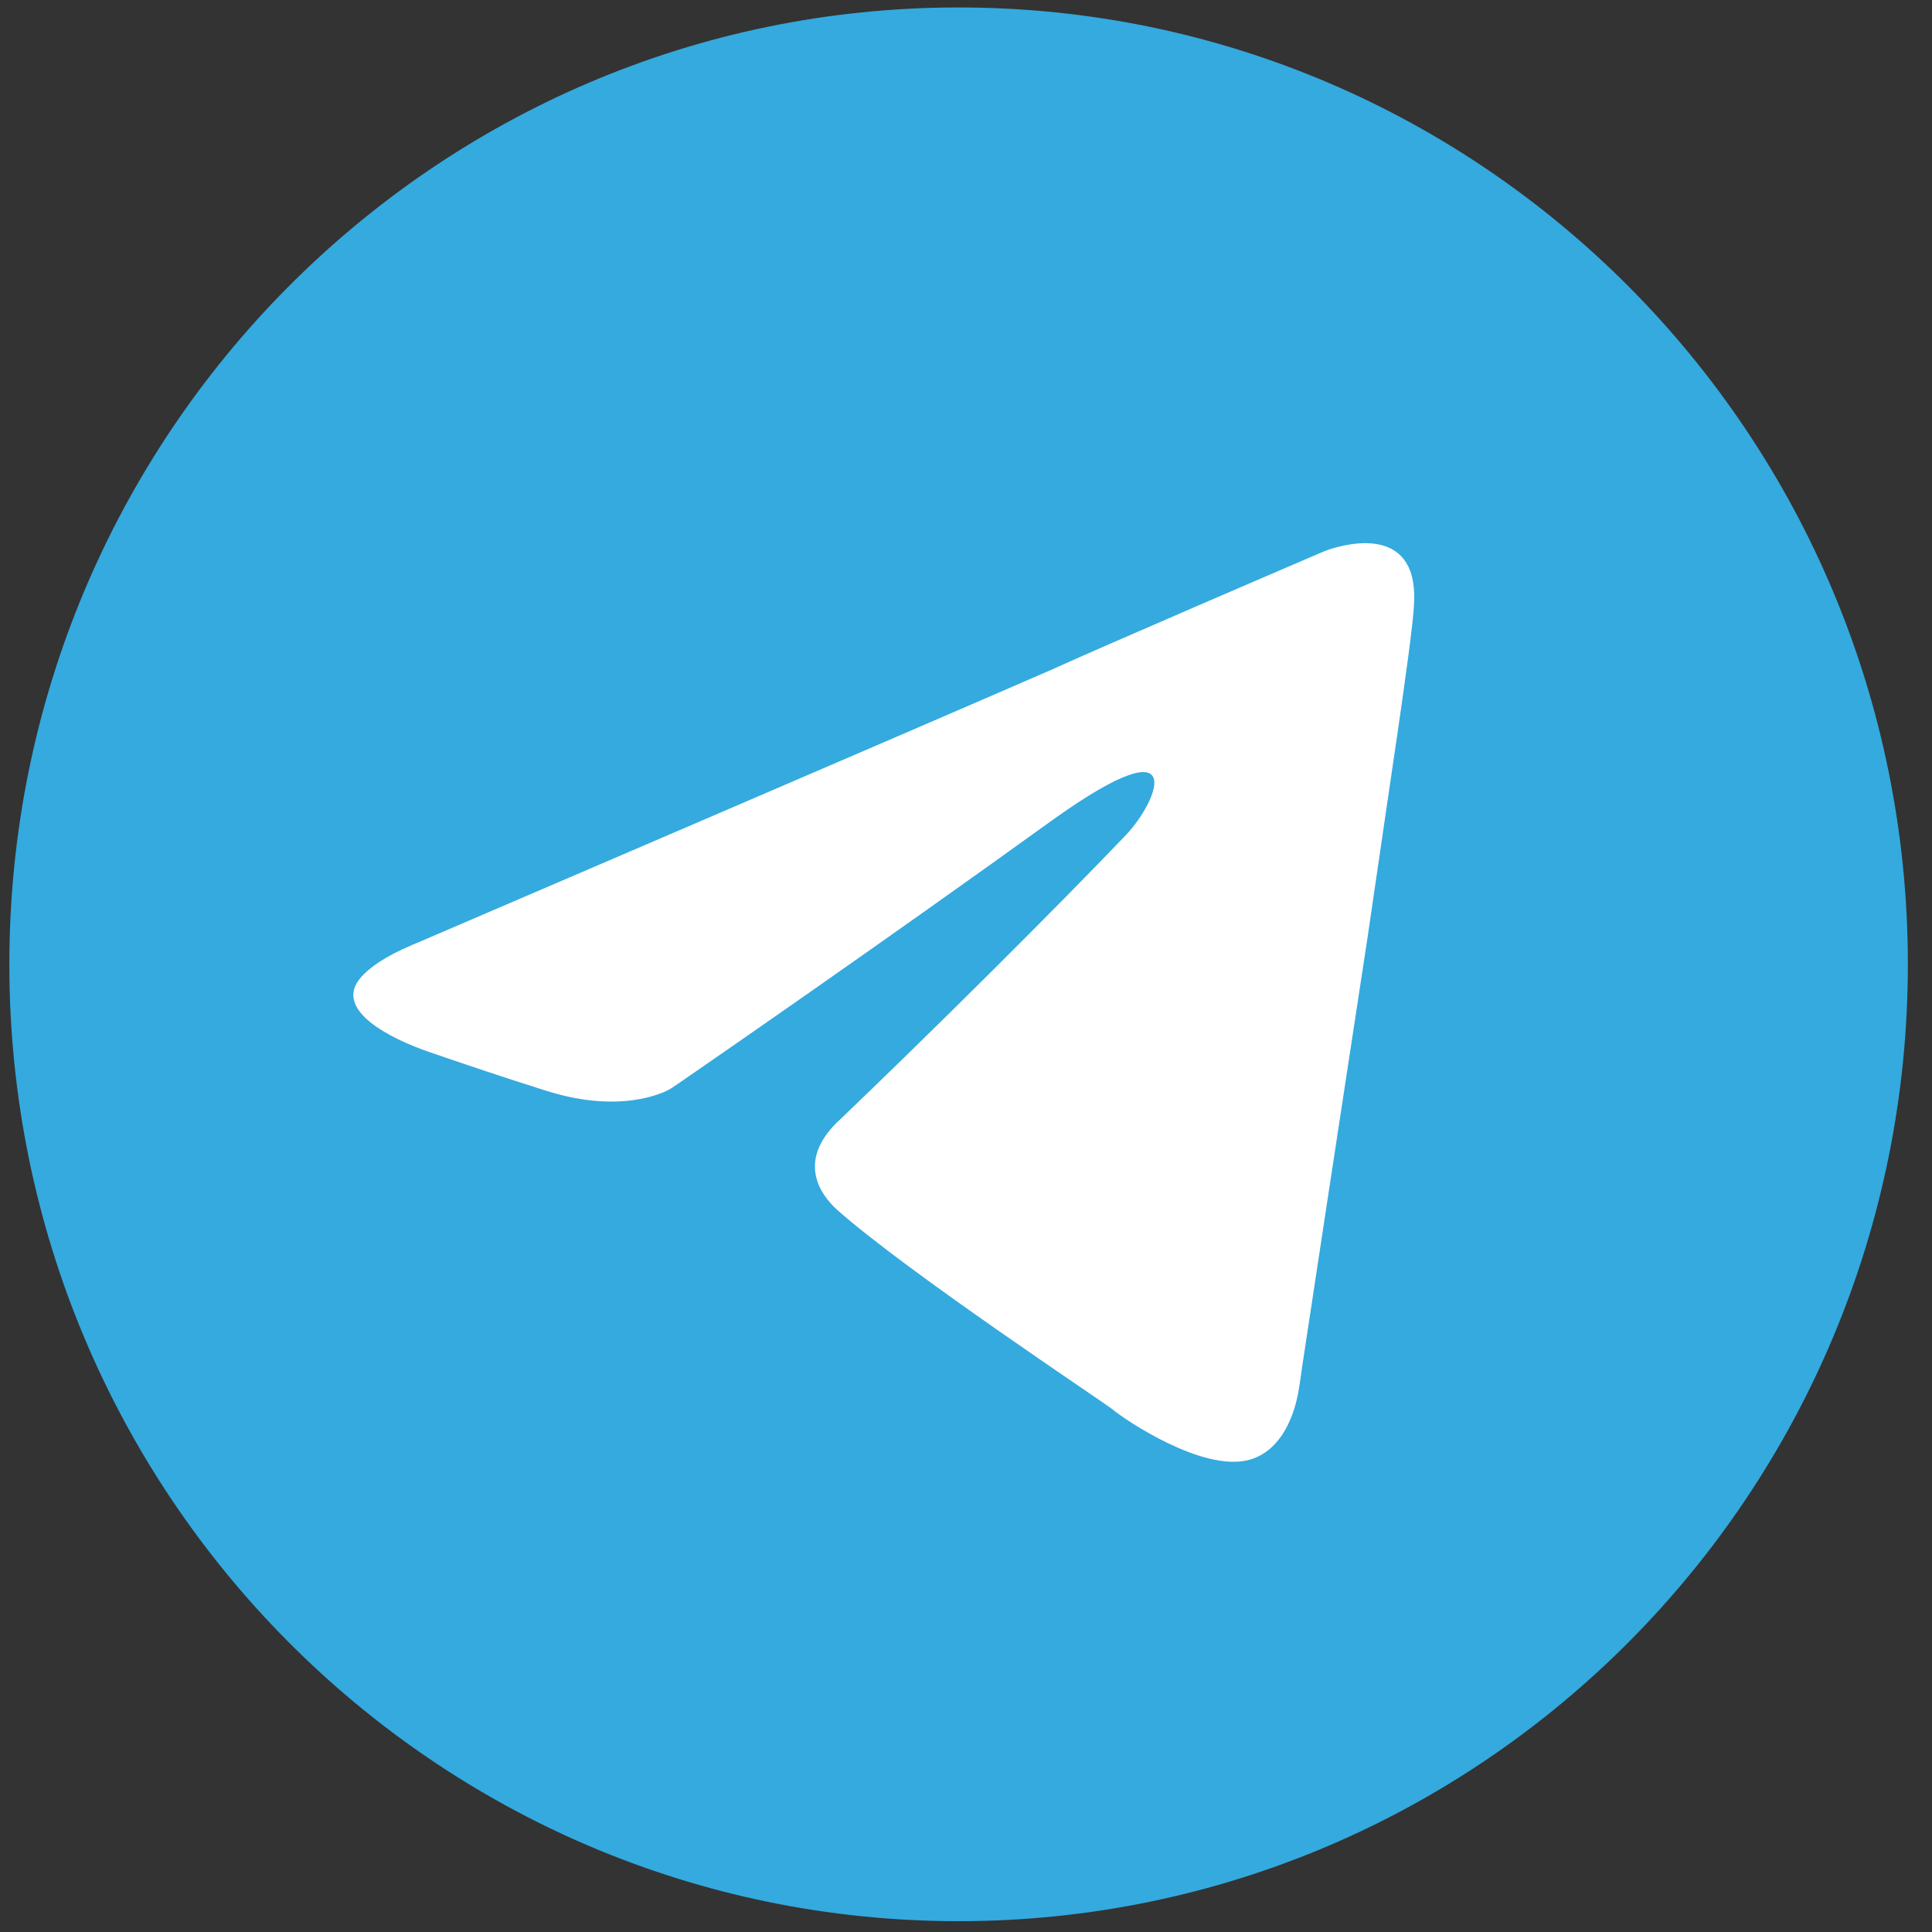
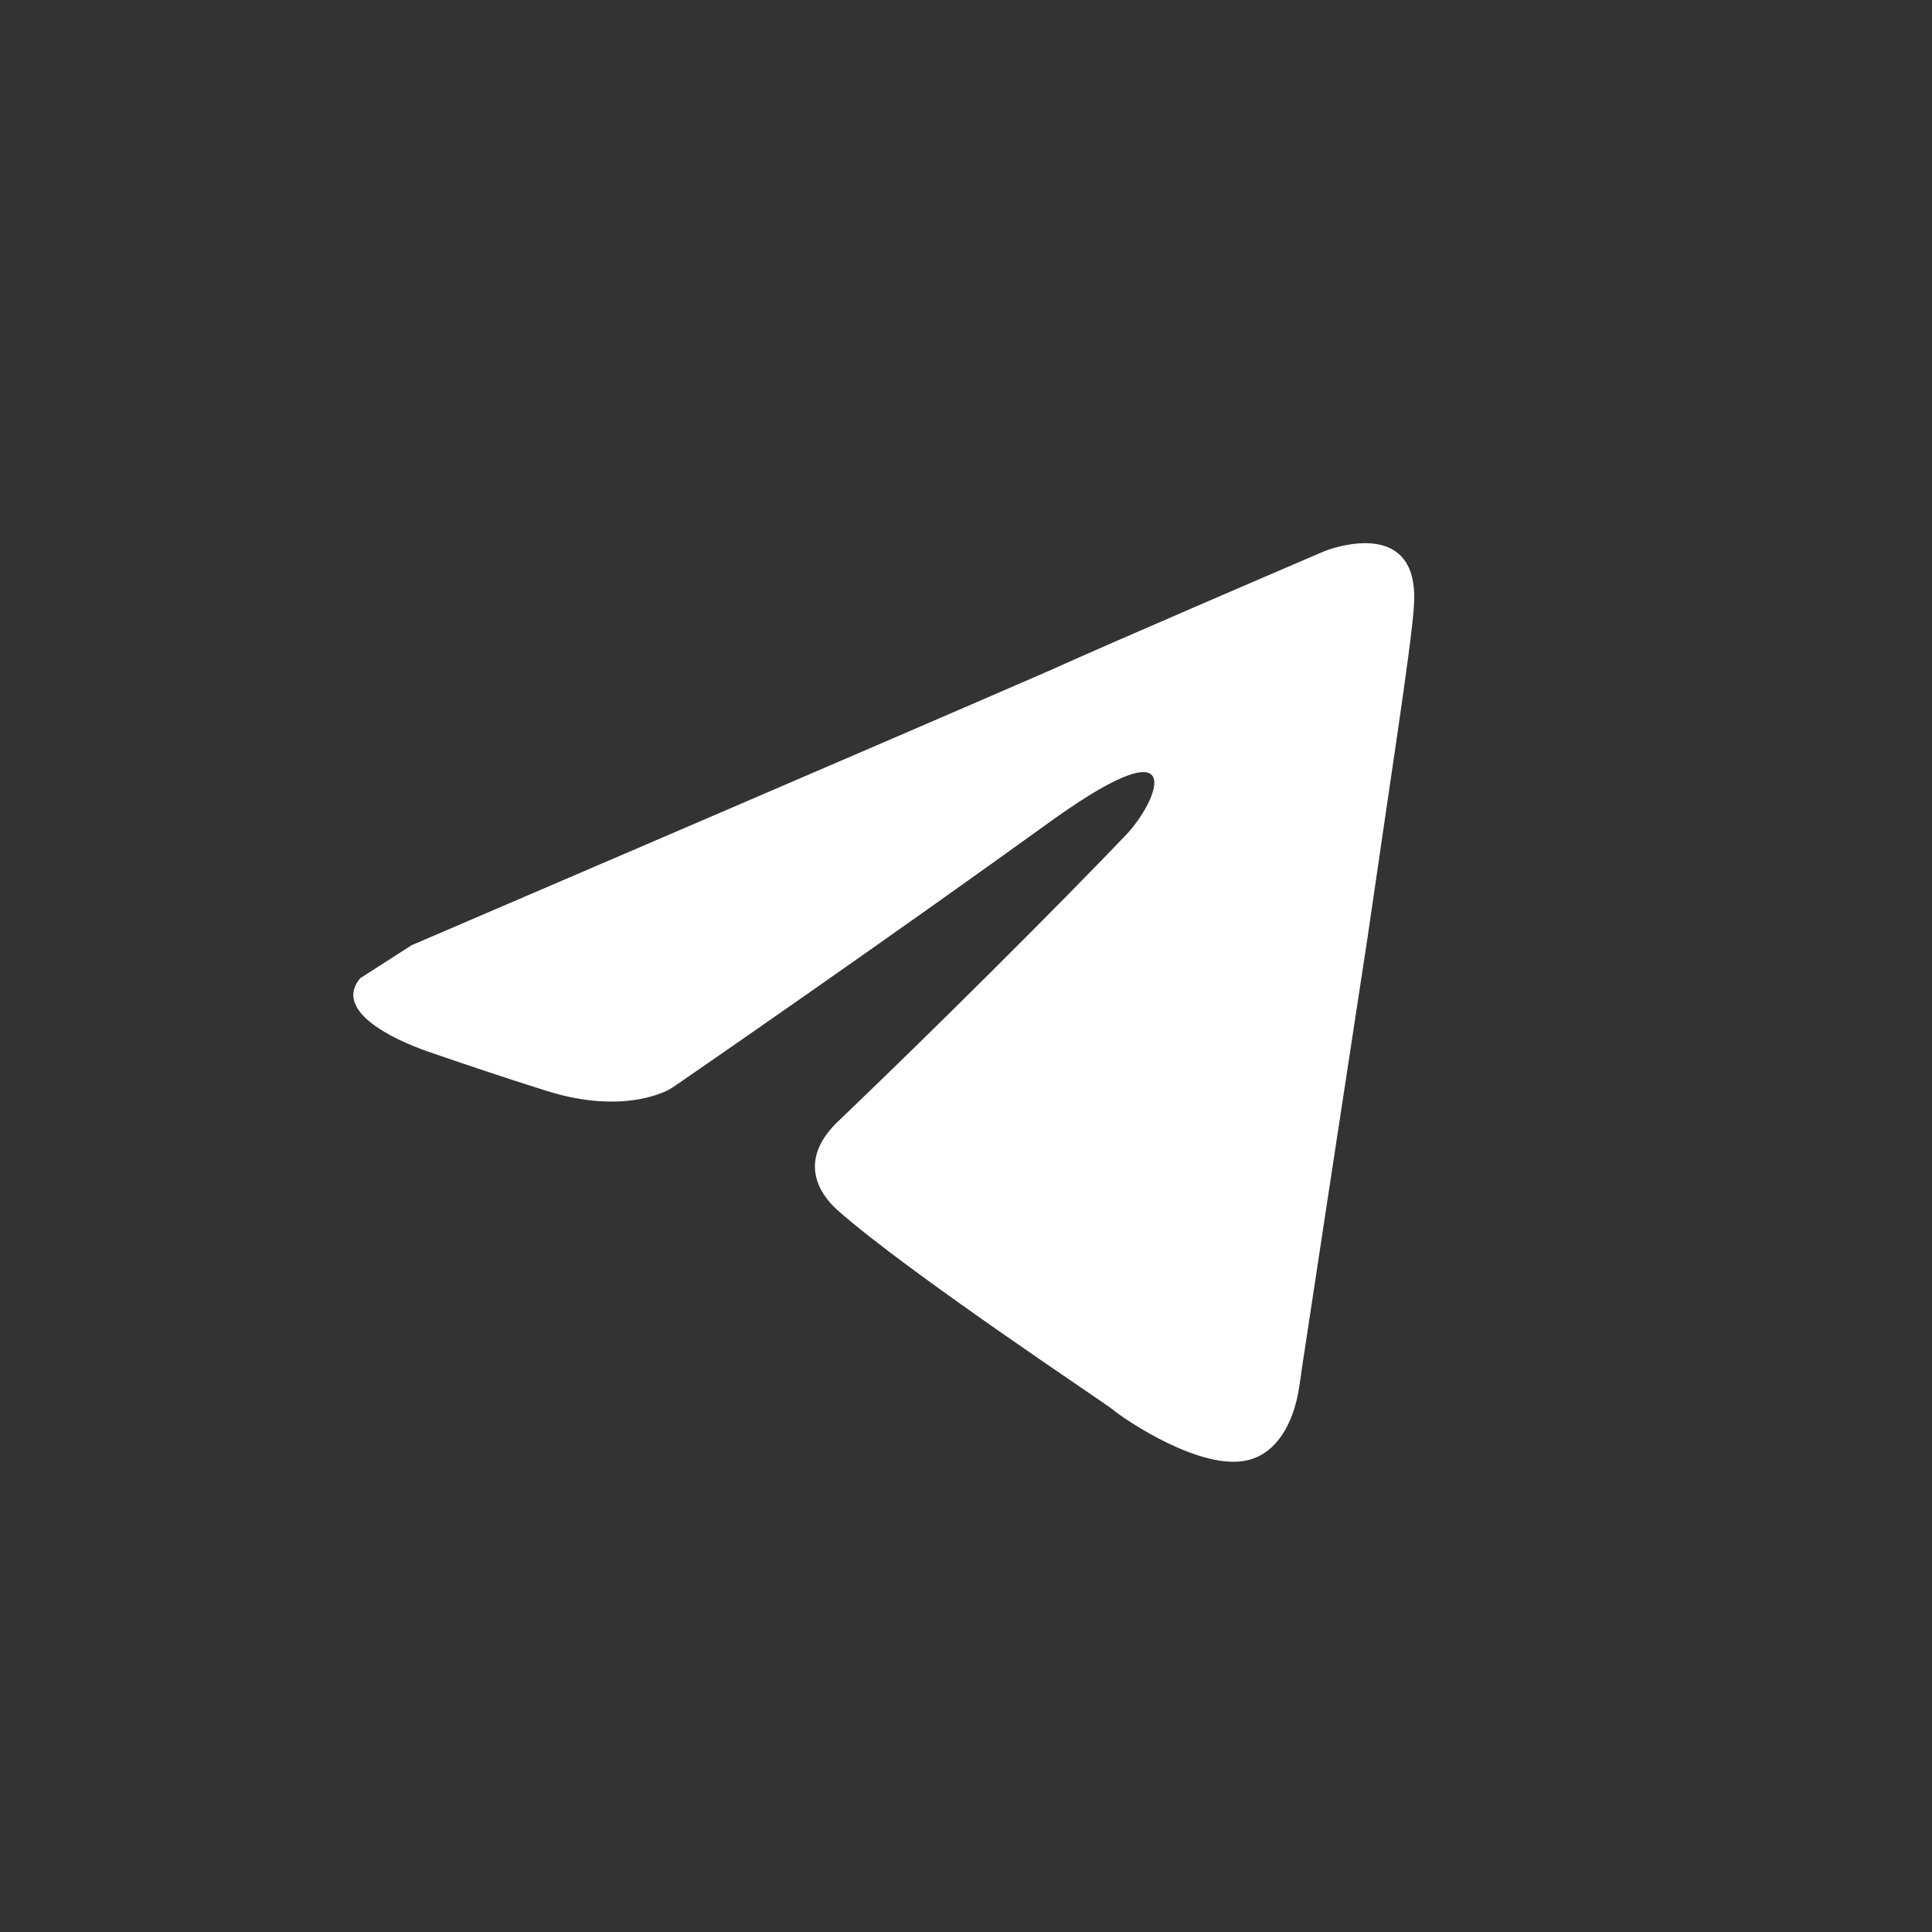
<svg xmlns="http://www.w3.org/2000/svg" width="55" height="55" viewBox="0 0 55 55" fill="none">
  <rect x="0" y="0" width="55" height="55" fill="#333333" stroke="none" />
-   <path d="M27.289 54.692C42.214 54.692 54.313 42.496 54.313 27.452C54.313 12.408 42.214 0.212 27.289 0.212C12.364 0.212 0.266 12.408 0.266 27.452C0.266 42.496 12.364 54.692 27.289 54.692Z" fill="#34AADF" />
-   <path d="M11.723 26.905C11.805 26.87 11.884 26.837 11.967 26.802C13.29 26.234 25.49 21.001 29.878 19.09C31.504 18.352 36.681 16.129 37.565 15.75C37.652 15.712 37.736 15.677 37.827 15.646C38.379 15.462 40.448 14.927 40.247 17.311C40.169 18.444 39.55 22.405 38.931 26.69C38.154 31.764 37.323 37.234 37.073 38.885C37.022 39.22 36.989 39.554 36.907 39.883C36.763 40.458 36.401 41.352 35.527 41.567C34.211 41.891 32.045 40.435 31.658 40.112C31.348 39.869 25.855 36.231 23.843 34.452C23.301 33.967 22.682 32.997 23.92 31.865C26.706 29.197 30.033 25.882 32.045 23.78C32.973 22.809 33.902 20.546 30.033 23.294C25.063 26.879 20.156 30.264 19.266 30.877C19.17 30.943 19.075 31.008 18.97 31.057C18.573 31.241 17.411 31.636 15.564 31.056C14.413 30.696 13.167 30.275 12.203 29.943C11.092 29.56 9.5 28.749 10.254 27.848C10.502 27.552 10.954 27.232 11.723 26.905Z" fill="white" />
+   <path d="M11.723 26.905C11.805 26.87 11.884 26.837 11.967 26.802C13.29 26.234 25.49 21.001 29.878 19.09C31.504 18.352 36.681 16.129 37.565 15.75C37.652 15.712 37.736 15.677 37.827 15.646C38.379 15.462 40.448 14.927 40.247 17.311C40.169 18.444 39.55 22.405 38.931 26.69C38.154 31.764 37.323 37.234 37.073 38.885C37.022 39.22 36.989 39.554 36.907 39.883C36.763 40.458 36.401 41.352 35.527 41.567C34.211 41.891 32.045 40.435 31.658 40.112C31.348 39.869 25.855 36.231 23.843 34.452C23.301 33.967 22.682 32.997 23.92 31.865C26.706 29.197 30.033 25.882 32.045 23.78C32.973 22.809 33.902 20.546 30.033 23.294C25.063 26.879 20.156 30.264 19.266 30.877C19.17 30.943 19.075 31.008 18.97 31.057C18.573 31.241 17.411 31.636 15.564 31.056C14.413 30.696 13.167 30.275 12.203 29.943C11.092 29.56 9.5 28.749 10.254 27.848Z" fill="white" />
</svg>